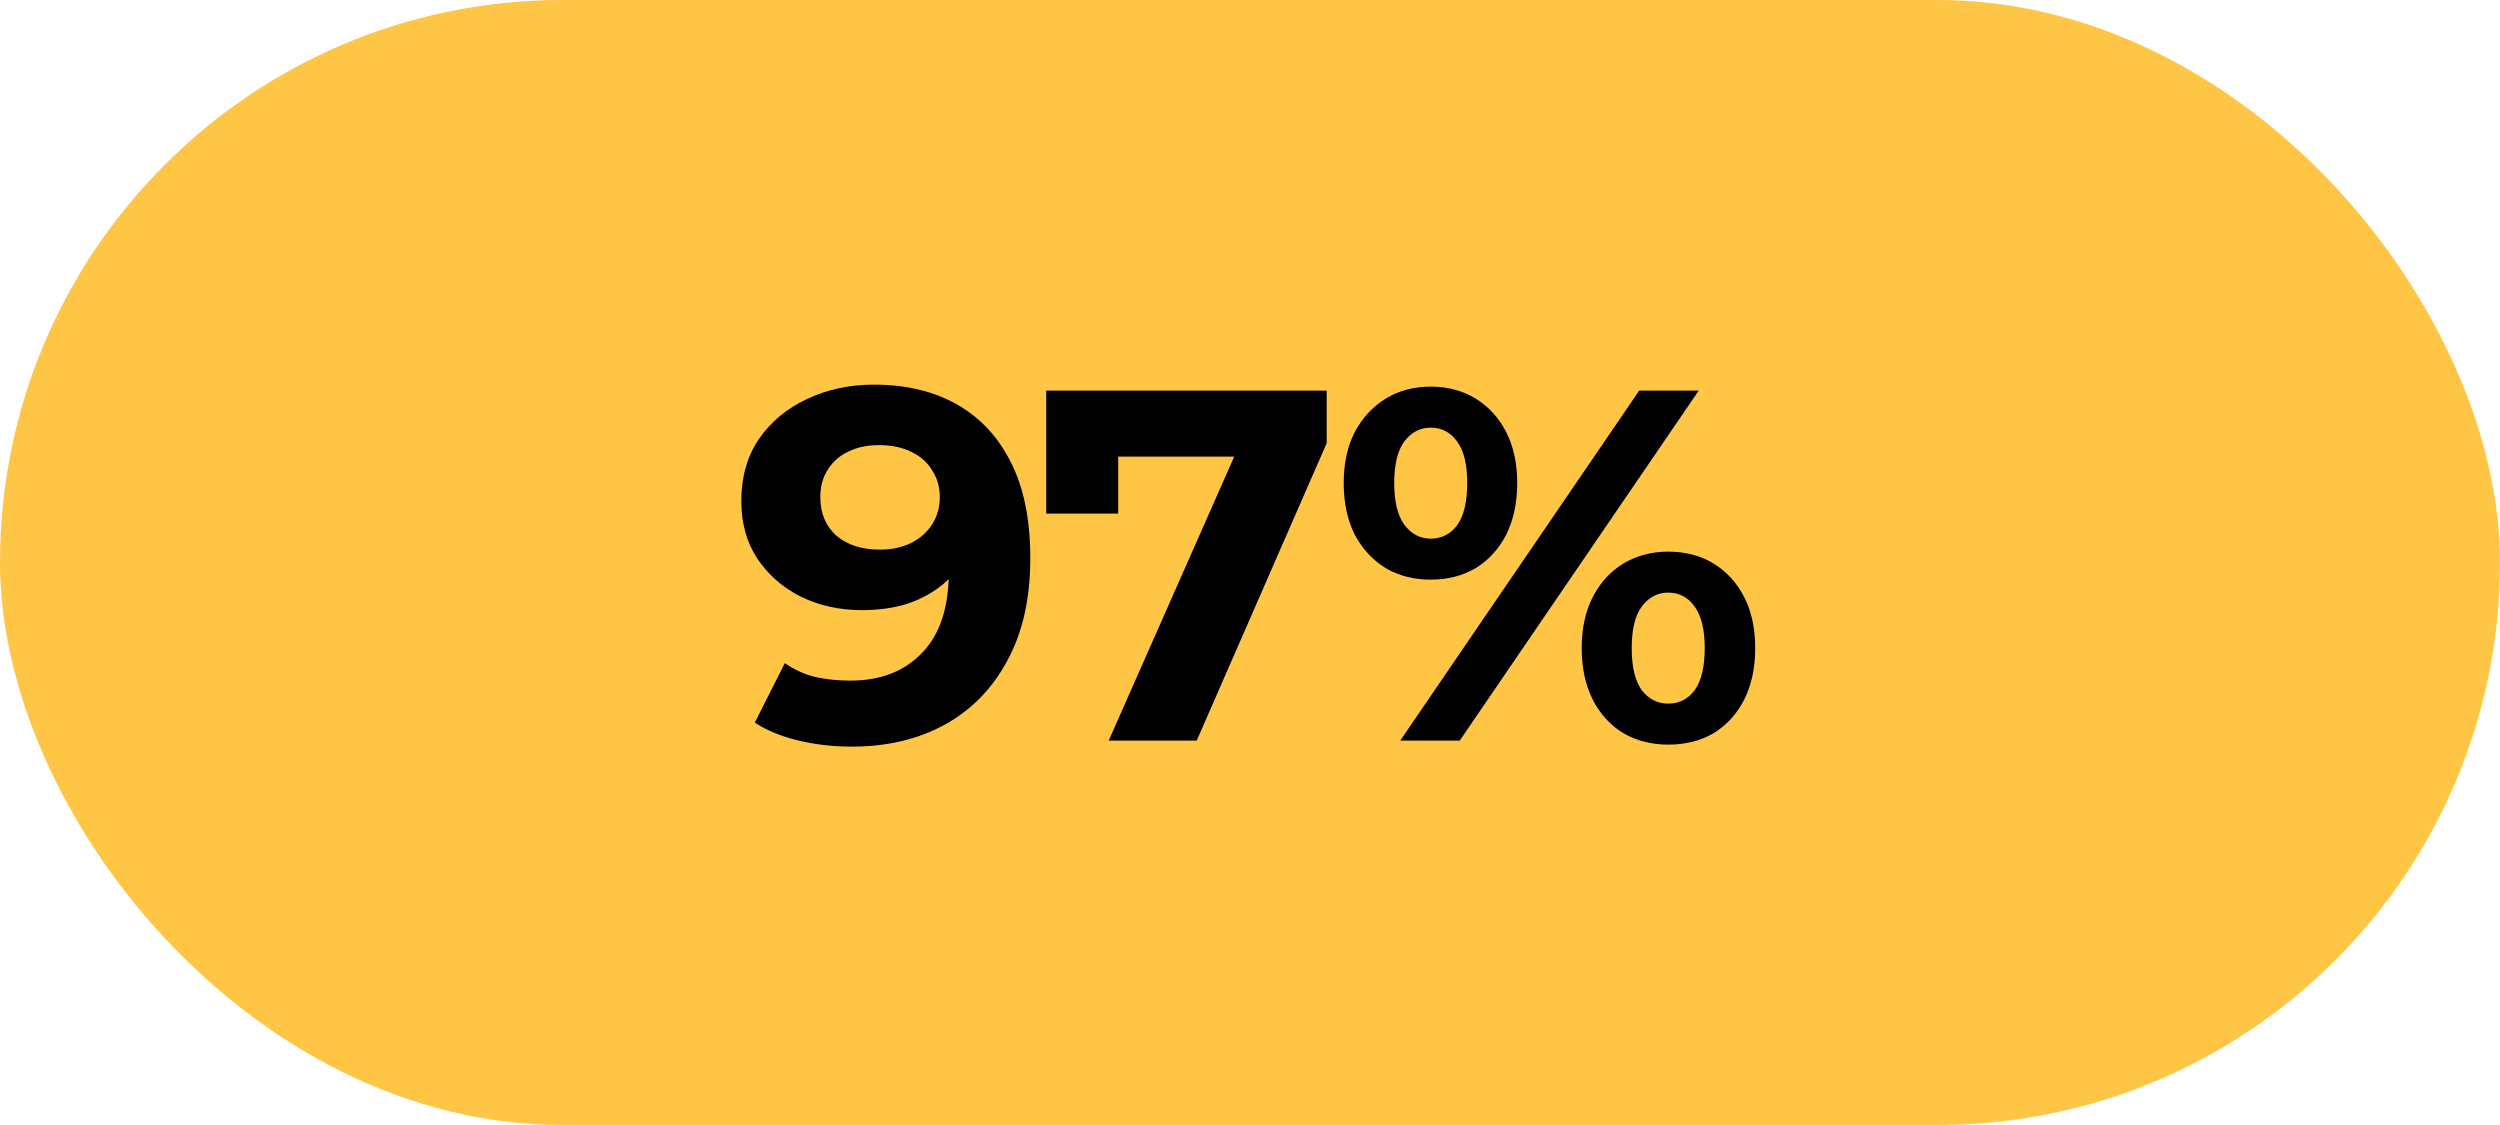
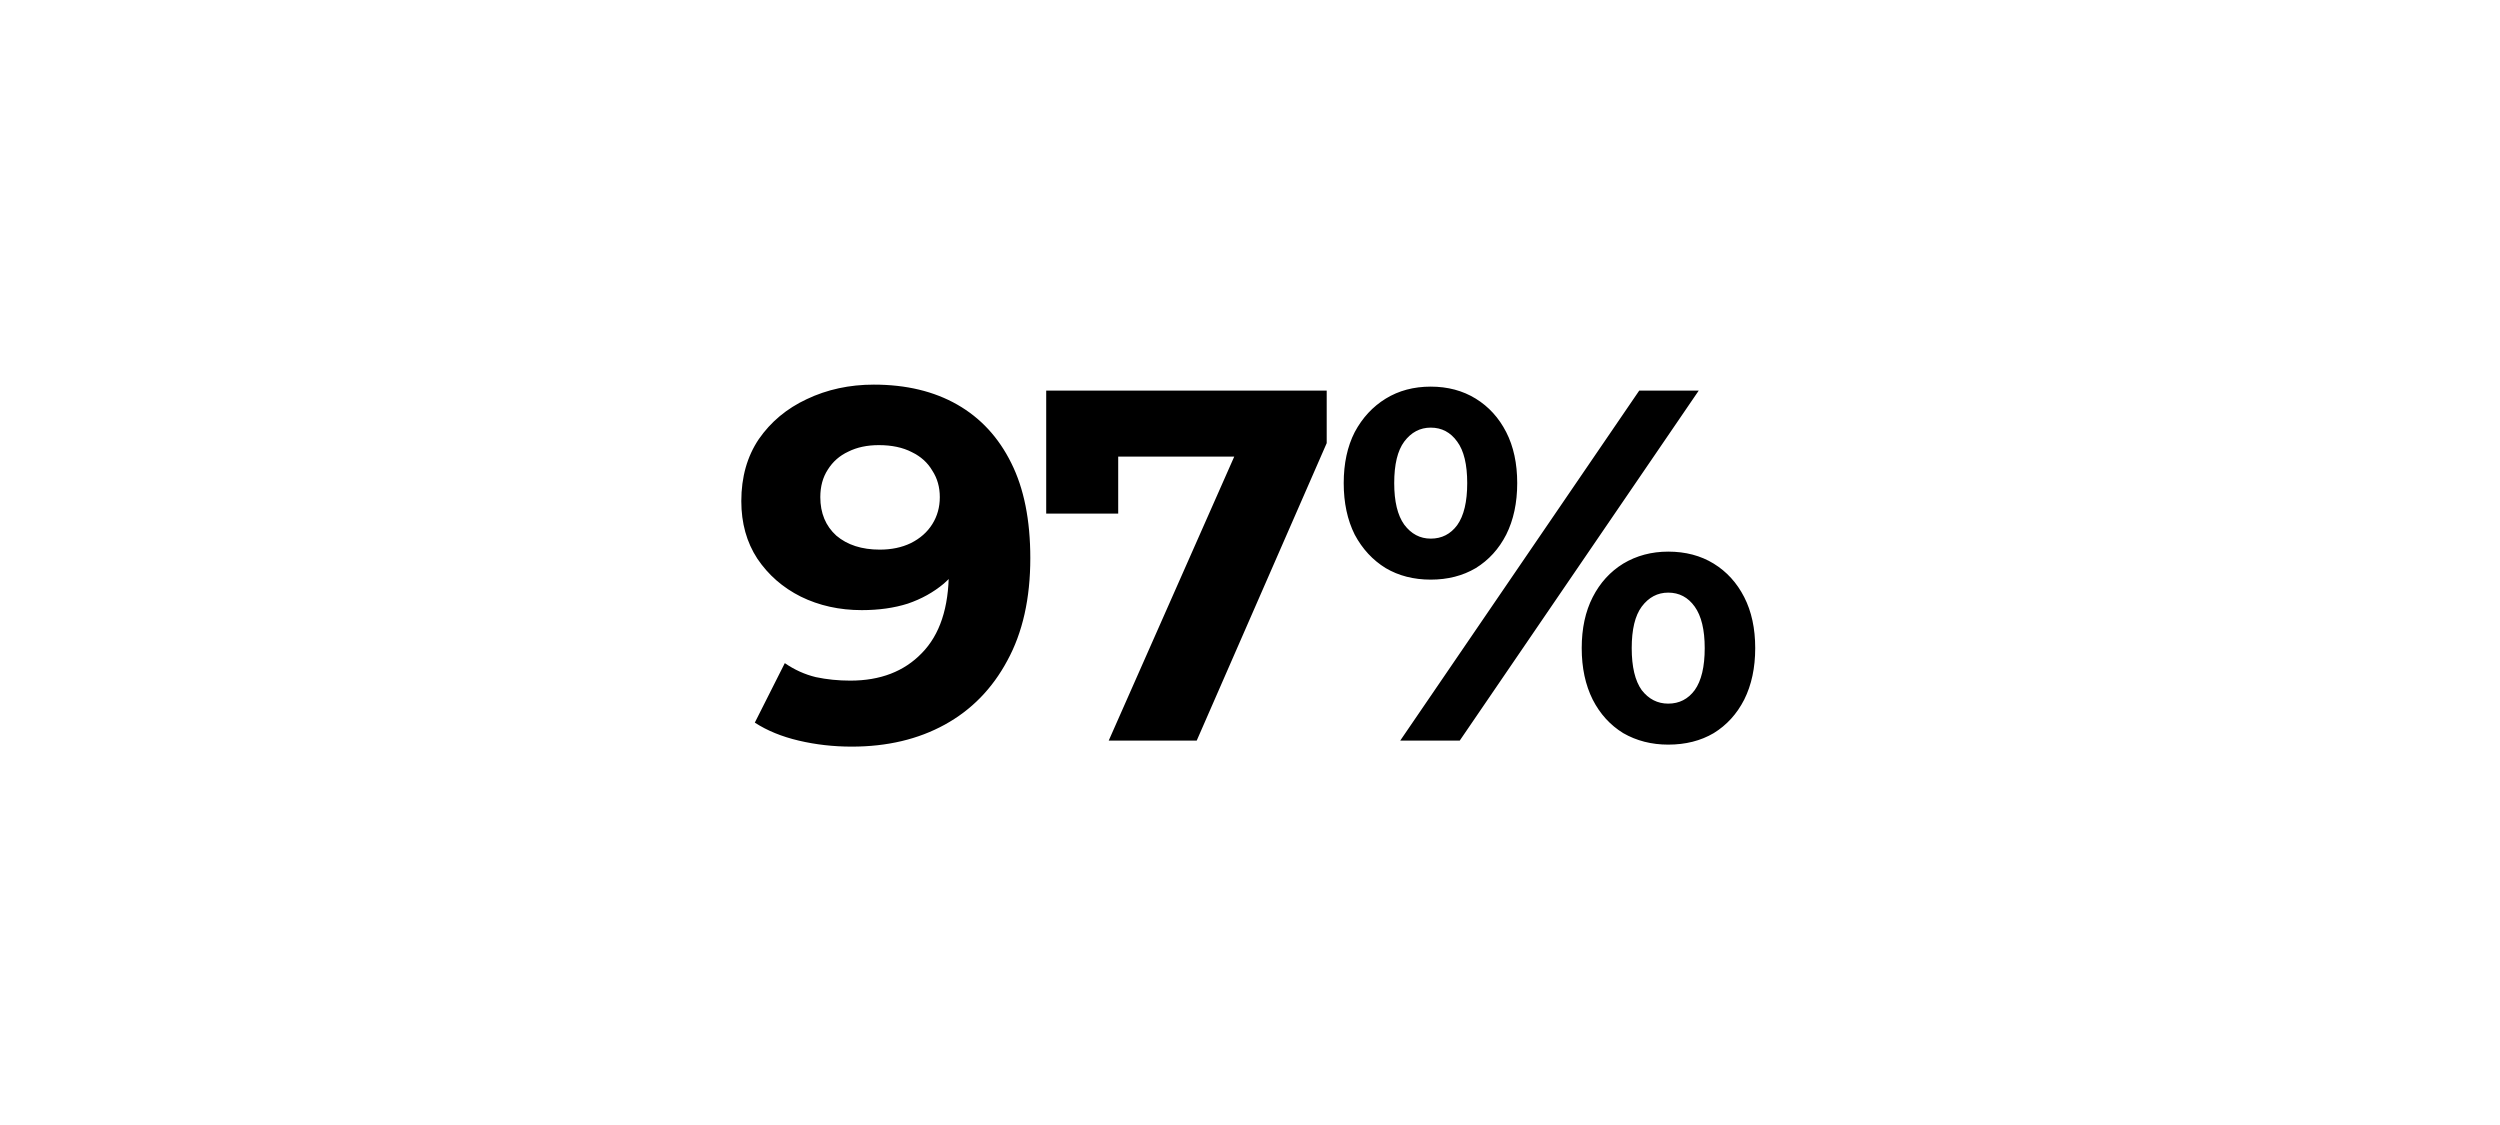
<svg xmlns="http://www.w3.org/2000/svg" width="800" height="360" viewBox="0 0 800 360" fill="none">
-   <rect width="800" height="360" rx="180" fill="#FFC544" />
  <path d="M279.619 123.08C289.965 123.08 298.872 125.213 306.339 129.48C313.805 133.747 319.565 139.987 323.619 148.2C327.672 156.307 329.699 166.44 329.699 178.6C329.699 191.507 327.245 202.44 322.339 211.4C317.539 220.36 310.872 227.187 302.339 231.88C293.805 236.573 283.885 238.92 272.579 238.92C266.712 238.92 261.059 238.28 255.619 237C250.179 235.72 245.485 233.8 241.539 231.24L251.139 212.2C254.232 214.333 257.539 215.827 261.059 216.68C264.579 217.427 268.259 217.8 272.099 217.8C281.699 217.8 289.325 214.867 294.979 209C300.739 203.133 303.619 194.44 303.619 182.92C303.619 181 303.565 178.867 303.459 176.52C303.352 174.173 303.085 171.827 302.659 169.48L309.699 176.2C307.885 180.36 305.325 183.88 302.019 186.76C298.712 189.533 294.872 191.667 290.499 193.16C286.125 194.547 281.219 195.24 275.779 195.24C268.632 195.24 262.125 193.8 256.259 190.92C250.499 188.04 245.859 183.987 242.339 178.76C238.925 173.533 237.219 167.4 237.219 160.36C237.219 152.68 239.085 146.067 242.819 140.52C246.659 134.973 251.779 130.707 258.179 127.72C264.685 124.627 271.832 123.08 279.619 123.08ZM281.219 142.44C277.485 142.44 274.232 143.133 271.459 144.52C268.685 145.8 266.499 147.72 264.899 150.28C263.299 152.733 262.499 155.667 262.499 159.08C262.499 164.2 264.205 168.307 267.619 171.4C271.139 174.387 275.779 175.88 281.539 175.88C285.272 175.88 288.579 175.187 291.459 173.8C294.445 172.307 296.739 170.28 298.339 167.72C299.939 165.16 300.739 162.28 300.739 159.08C300.739 155.88 299.939 153.053 298.339 150.6C296.845 148.04 294.659 146.067 291.779 144.68C288.899 143.187 285.379 142.44 281.219 142.44ZM354.785 237L399.905 134.92L406.625 146.12H346.305L357.825 133.96V164.36H334.785V125H424.545V141.8L382.945 237H354.785ZM448.069 237L524.549 125H543.589L467.109 237H448.069ZM457.829 185.48C452.389 185.48 447.589 184.253 443.429 181.8C439.269 179.24 435.962 175.667 433.509 171.08C431.162 166.387 429.989 160.893 429.989 154.6C429.989 148.307 431.162 142.867 433.509 138.28C435.962 133.693 439.269 130.12 443.429 127.56C447.589 125 452.389 123.72 457.829 123.72C463.269 123.72 468.069 125 472.229 127.56C476.389 130.12 479.642 133.693 481.989 138.28C484.335 142.867 485.509 148.307 485.509 154.6C485.509 160.893 484.335 166.387 481.989 171.08C479.642 175.667 476.389 179.24 472.229 181.8C468.069 184.253 463.269 185.48 457.829 185.48ZM457.829 172.36C461.349 172.36 464.175 170.92 466.309 168.04C468.442 165.053 469.509 160.573 469.509 154.6C469.509 148.627 468.442 144.2 466.309 141.32C464.175 138.333 461.349 136.84 457.829 136.84C454.415 136.84 451.589 138.333 449.349 141.32C447.215 144.2 446.149 148.627 446.149 154.6C446.149 160.467 447.215 164.893 449.349 167.88C451.589 170.867 454.415 172.36 457.829 172.36ZM533.829 238.28C528.495 238.28 523.695 237.053 519.429 234.6C515.269 232.04 512.015 228.467 509.669 223.88C507.322 219.187 506.149 213.693 506.149 207.4C506.149 201.107 507.322 195.667 509.669 191.08C512.015 186.493 515.269 182.92 519.429 180.36C523.695 177.8 528.495 176.52 533.829 176.52C539.375 176.52 544.229 177.8 548.389 180.36C552.549 182.92 555.802 186.493 558.149 191.08C560.495 195.667 561.669 201.107 561.669 207.4C561.669 213.693 560.495 219.187 558.149 223.88C555.802 228.467 552.549 232.04 548.389 234.6C544.229 237.053 539.375 238.28 533.829 238.28ZM533.829 225.16C537.349 225.16 540.175 223.72 542.309 220.84C544.442 217.853 545.509 213.373 545.509 207.4C545.509 201.533 544.442 197.107 542.309 194.12C540.175 191.133 537.349 189.64 533.829 189.64C530.415 189.64 527.589 191.133 525.349 194.12C523.215 197 522.149 201.427 522.149 207.4C522.149 213.373 523.215 217.853 525.349 220.84C527.589 223.72 530.415 225.16 533.829 225.16Z" fill="black" />
</svg>